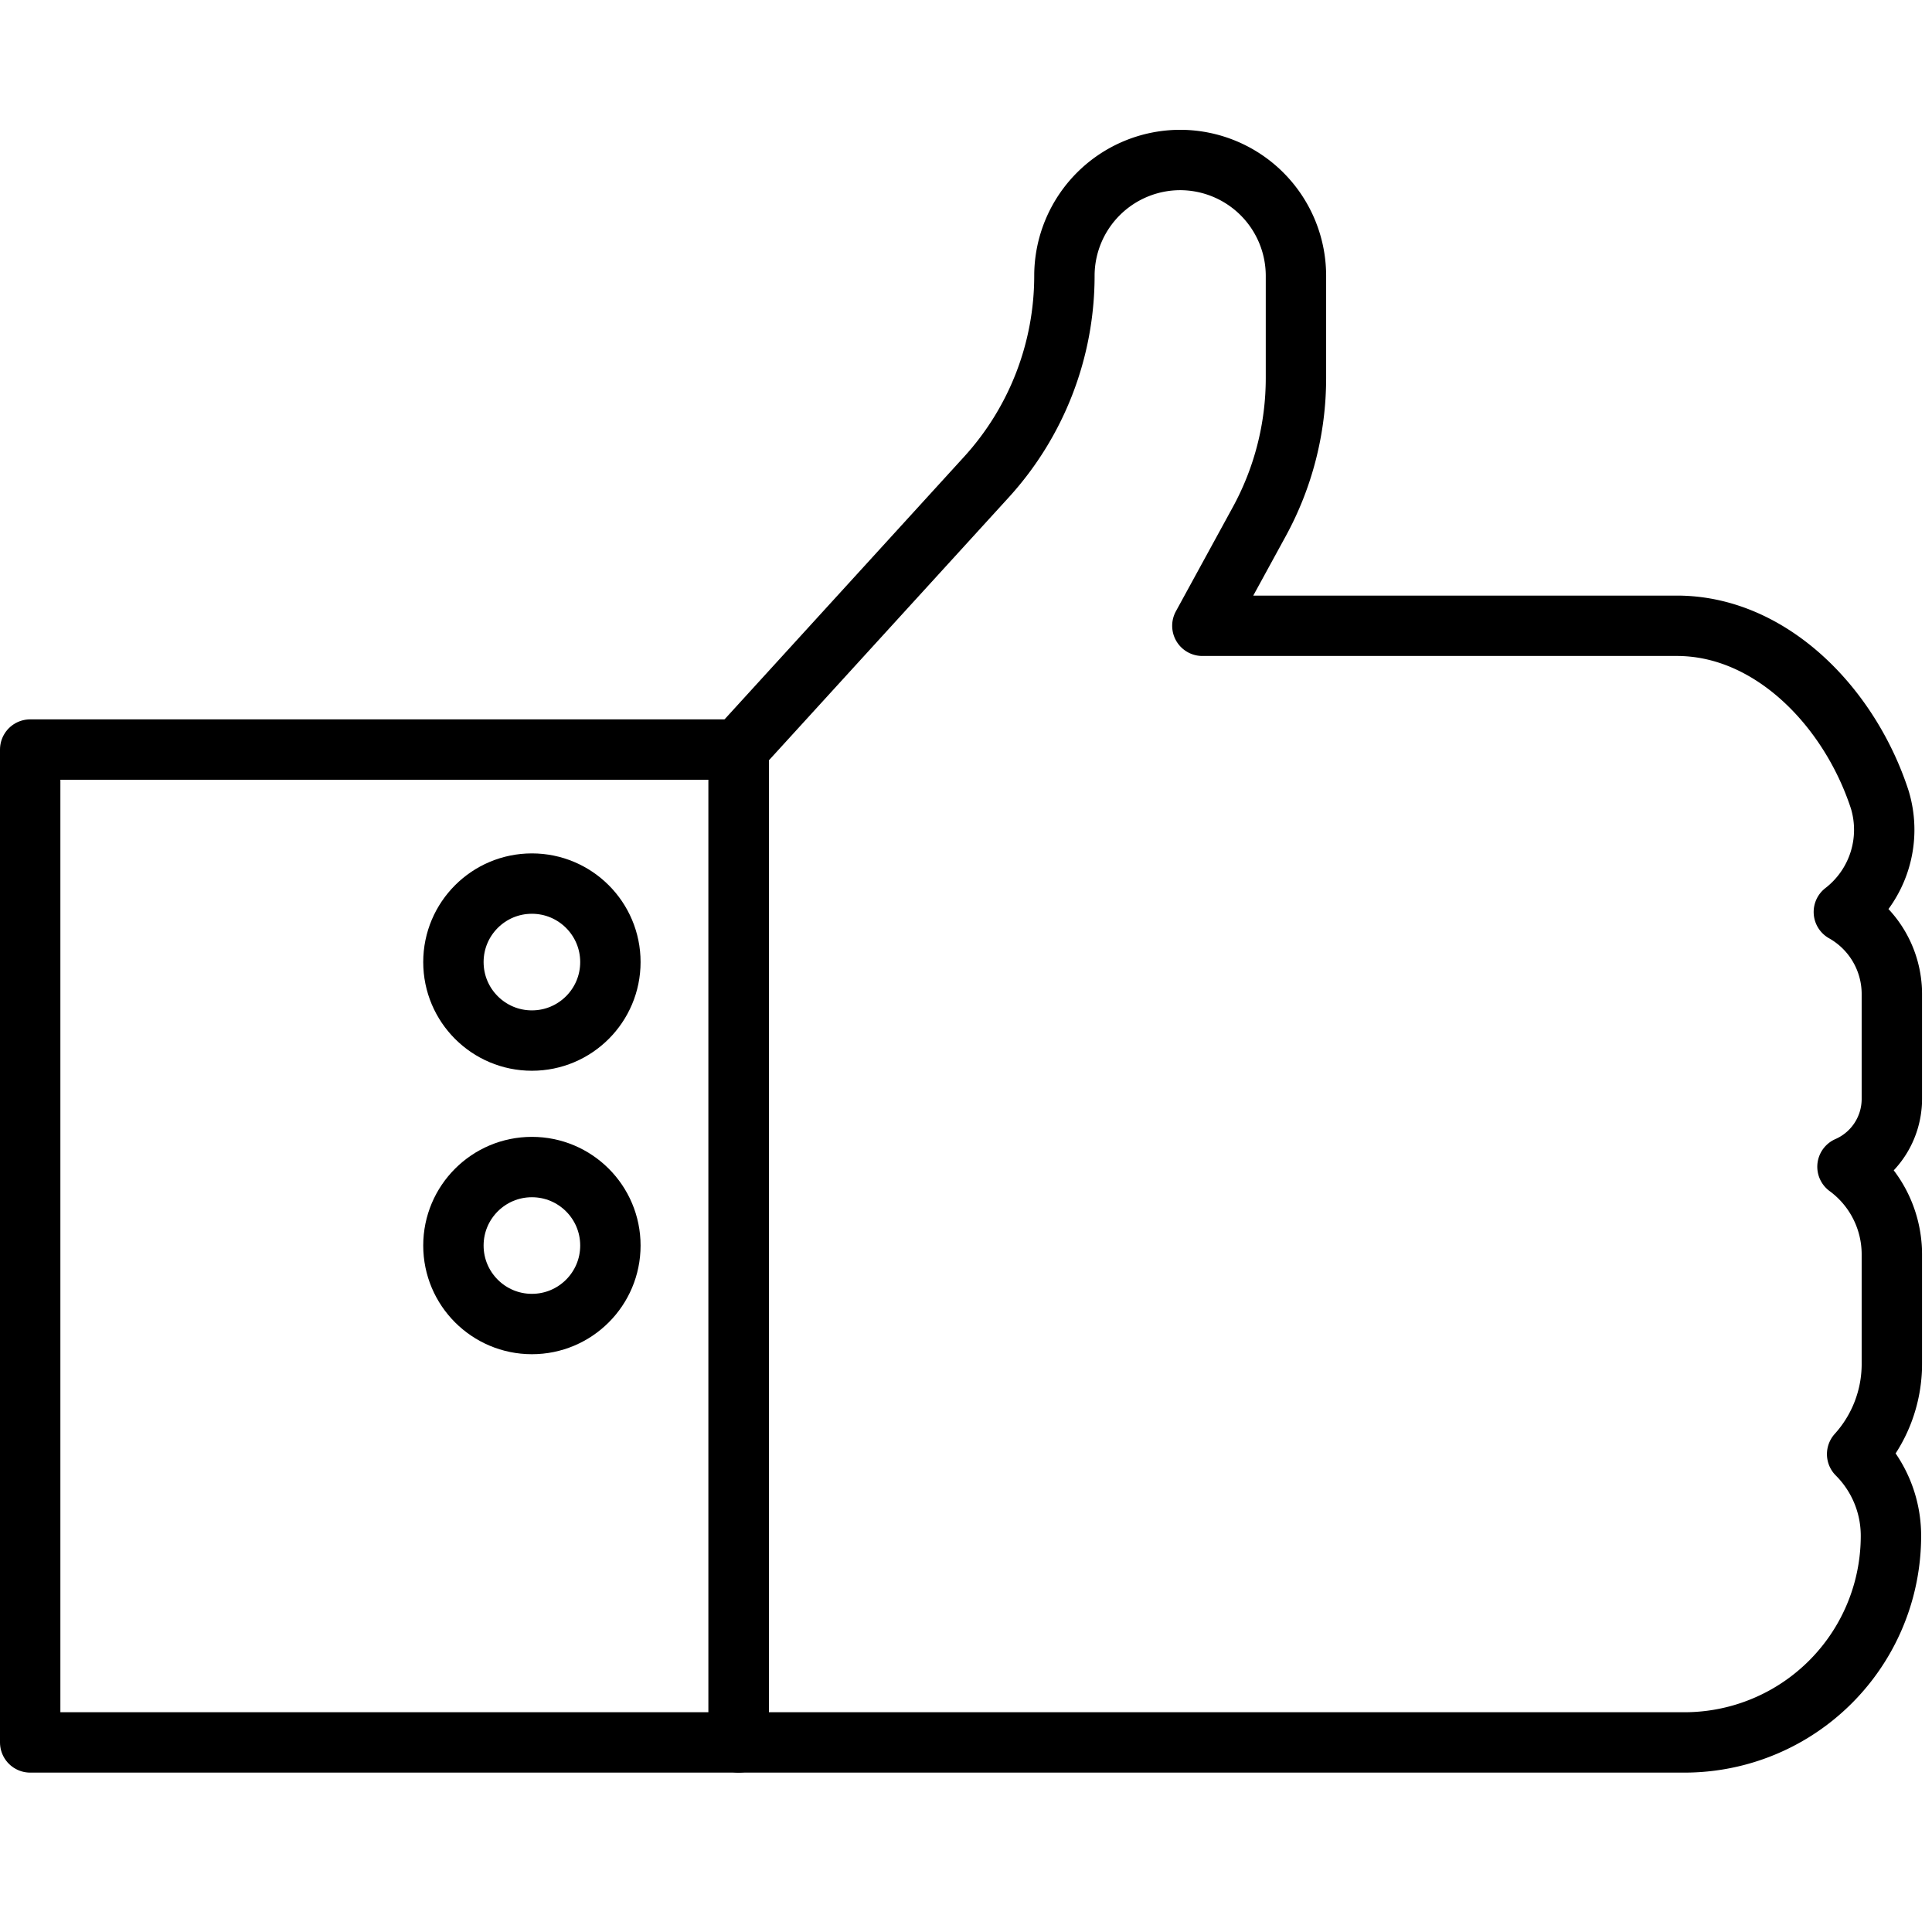
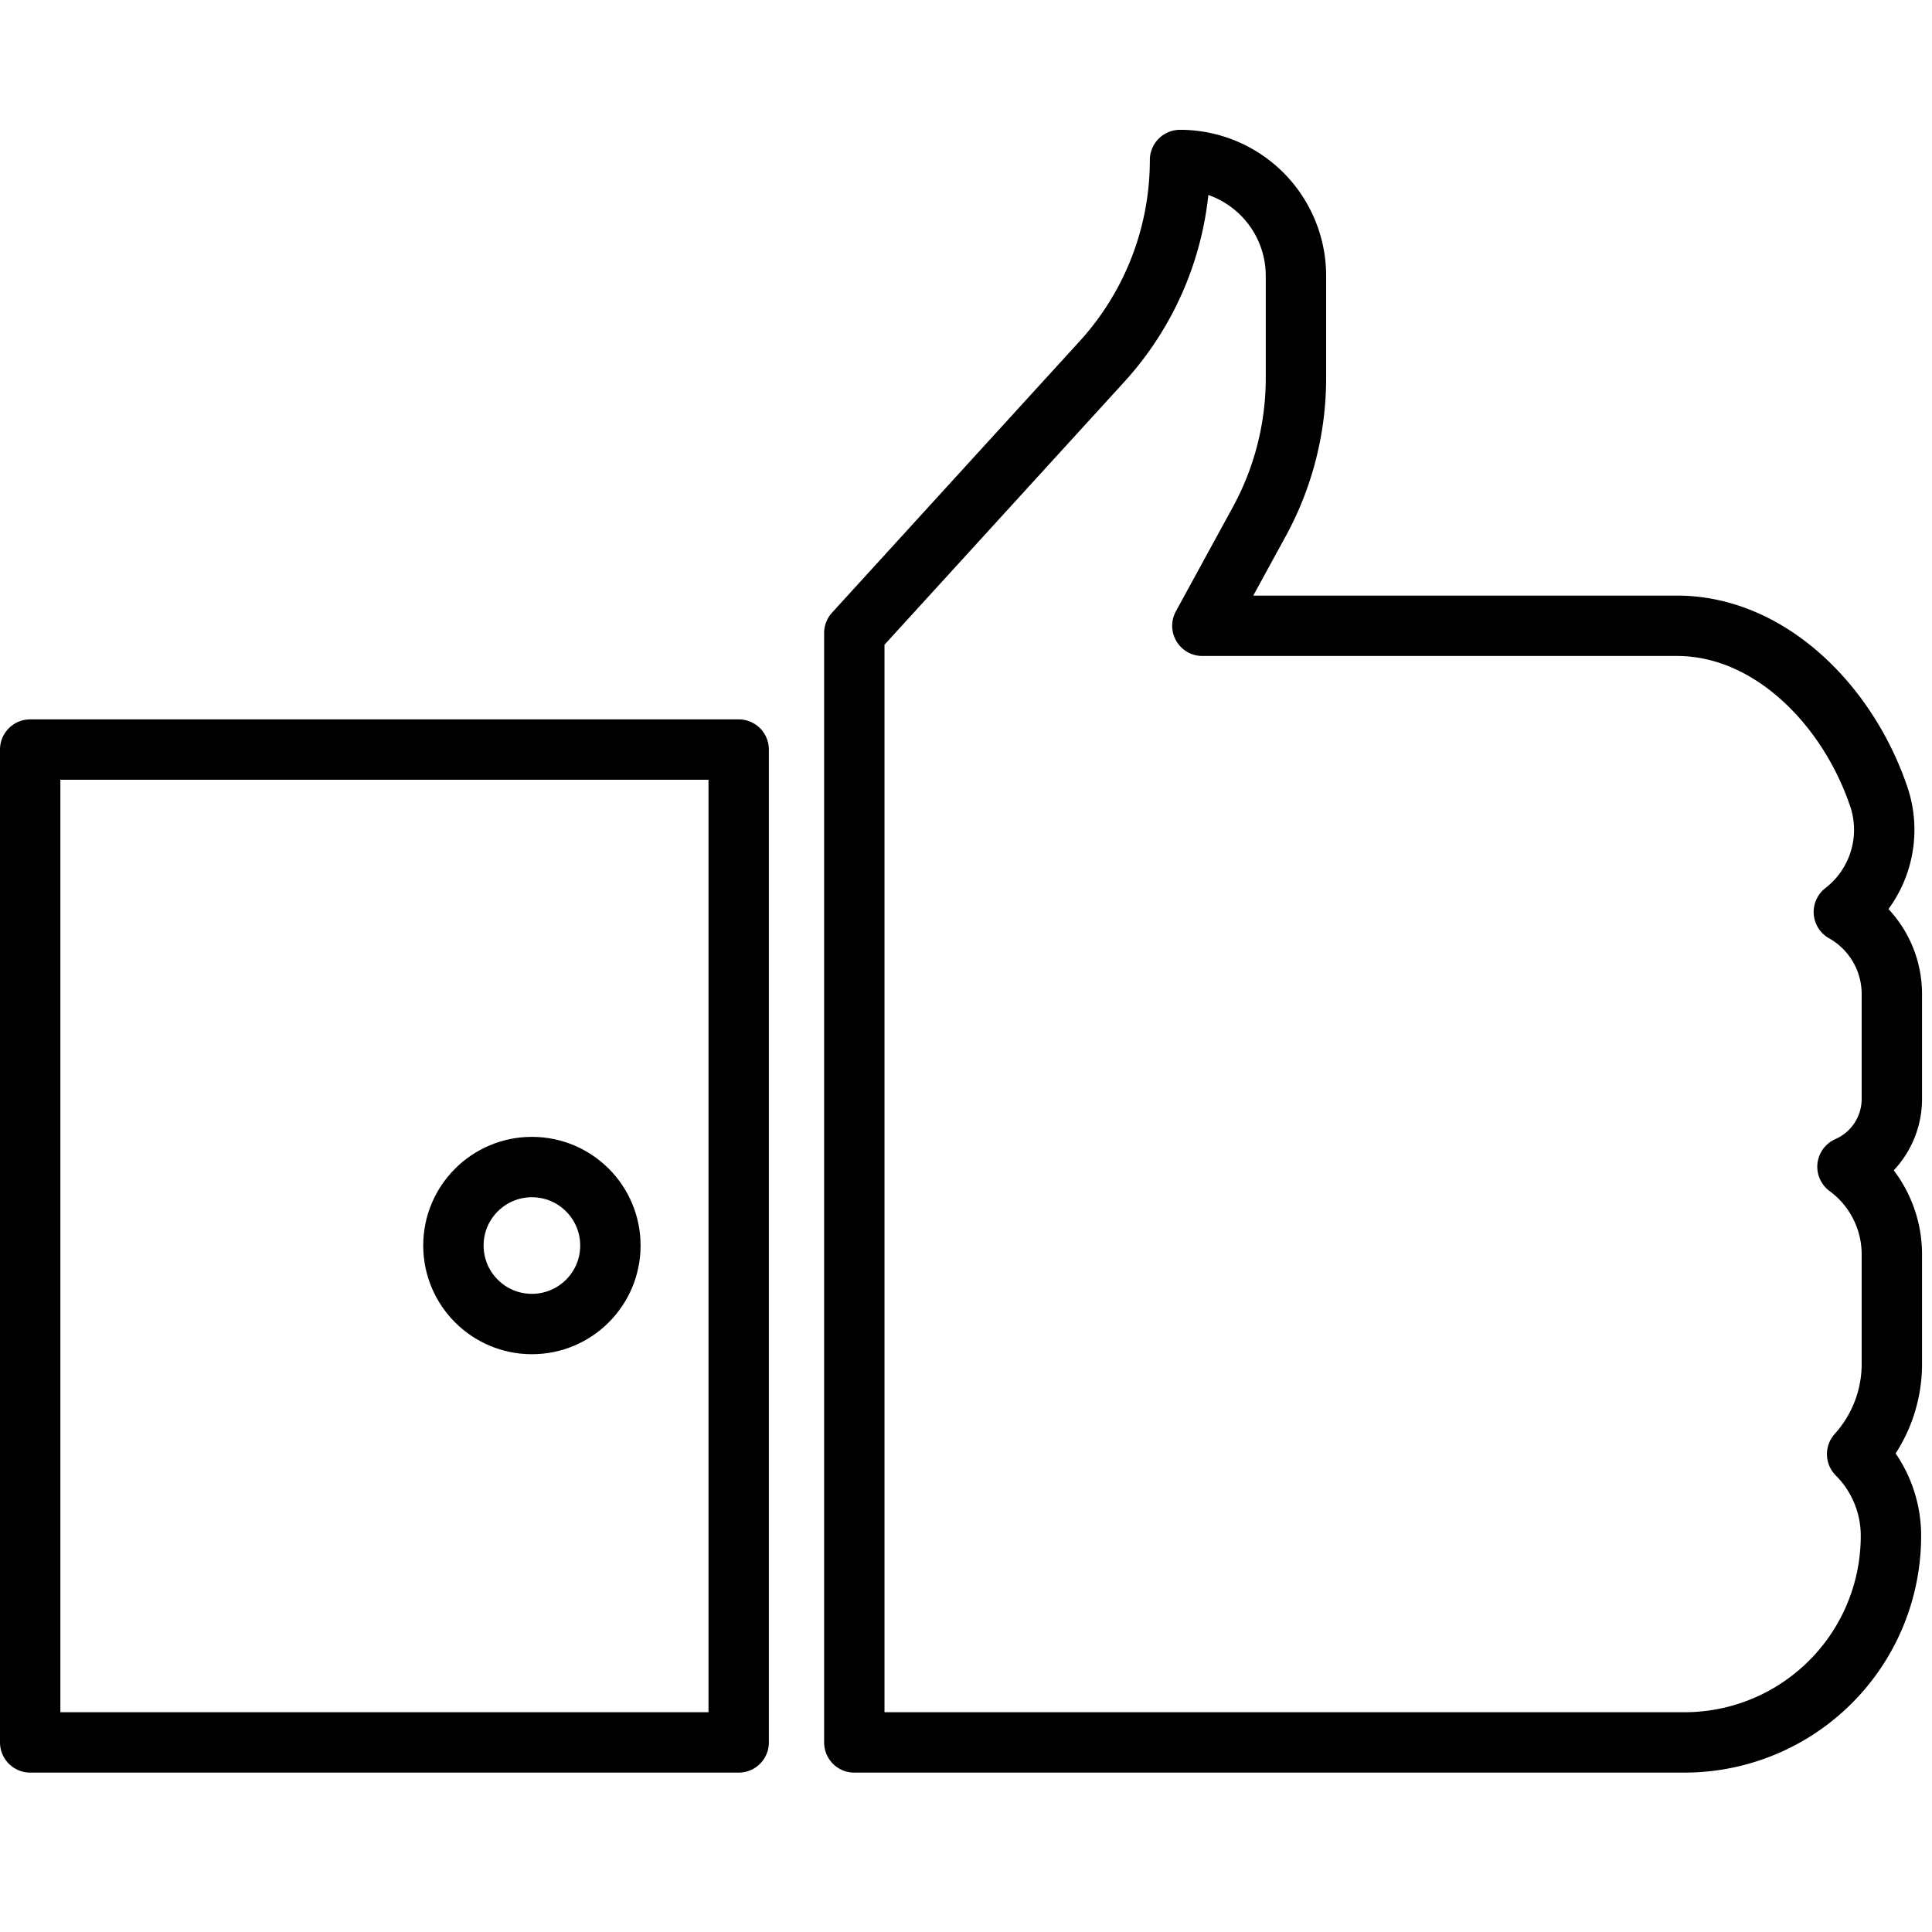
<svg xmlns="http://www.w3.org/2000/svg" width="800px" height="800px" viewBox="0 0 64 64">
  <defs>
    <style>.cls-1{fill:none;stroke:#000000;stroke-linecap:round;stroke-linejoin:round;stroke-width:2px;}</style>
  </defs>
  <title />
  <g data-name="Layer 17" id="Layer_17">
    <rect class="cls-1" height="32.89" width="23.47" x="1" y="24.83" />
-     <circle class="cls-1" cx="17.62" cy="31.87" r="2.6" />
    <circle class="cls-1" cx="17.62" cy="41.26" r="2.6" />
-     <path class="cls-1" d="M61.08,30.21a3.44,3.44,0,0,0,1.19-3.72c-1-3.07-3.61-5.76-6.72-5.76H39.83l1.88-3.44a9.92,9.92,0,0,0,1.22-4.76V9.13A3.84,3.84,0,0,0,39.09,5.3h0a3.84,3.84,0,0,0-3.83,3.83h0a9.9,9.9,0,0,1-2.58,6.67l-8.21,9V57.72H55.79a6.84,6.84,0,0,0,6.85-6.85h0a3.82,3.82,0,0,0-1.12-2.7h0a4.45,4.45,0,0,0,1.15-3V41.54a3.6,3.6,0,0,0-1.47-2.89h0a2.45,2.45,0,0,0,1.47-2.24V32.92a3.12,3.12,0,0,0-1.59-2.71Z" />
+     <path class="cls-1" d="M61.08,30.21a3.44,3.44,0,0,0,1.19-3.72c-1-3.07-3.61-5.76-6.72-5.76H39.83l1.88-3.44a9.92,9.92,0,0,0,1.22-4.76V9.13A3.84,3.84,0,0,0,39.09,5.3h0h0a9.9,9.9,0,0,1-2.58,6.67l-8.21,9V57.72H55.79a6.84,6.84,0,0,0,6.85-6.85h0a3.82,3.82,0,0,0-1.12-2.7h0a4.45,4.45,0,0,0,1.15-3V41.54a3.6,3.6,0,0,0-1.47-2.89h0a2.45,2.45,0,0,0,1.47-2.24V32.92a3.12,3.12,0,0,0-1.59-2.71Z" />
  </g>
</svg>